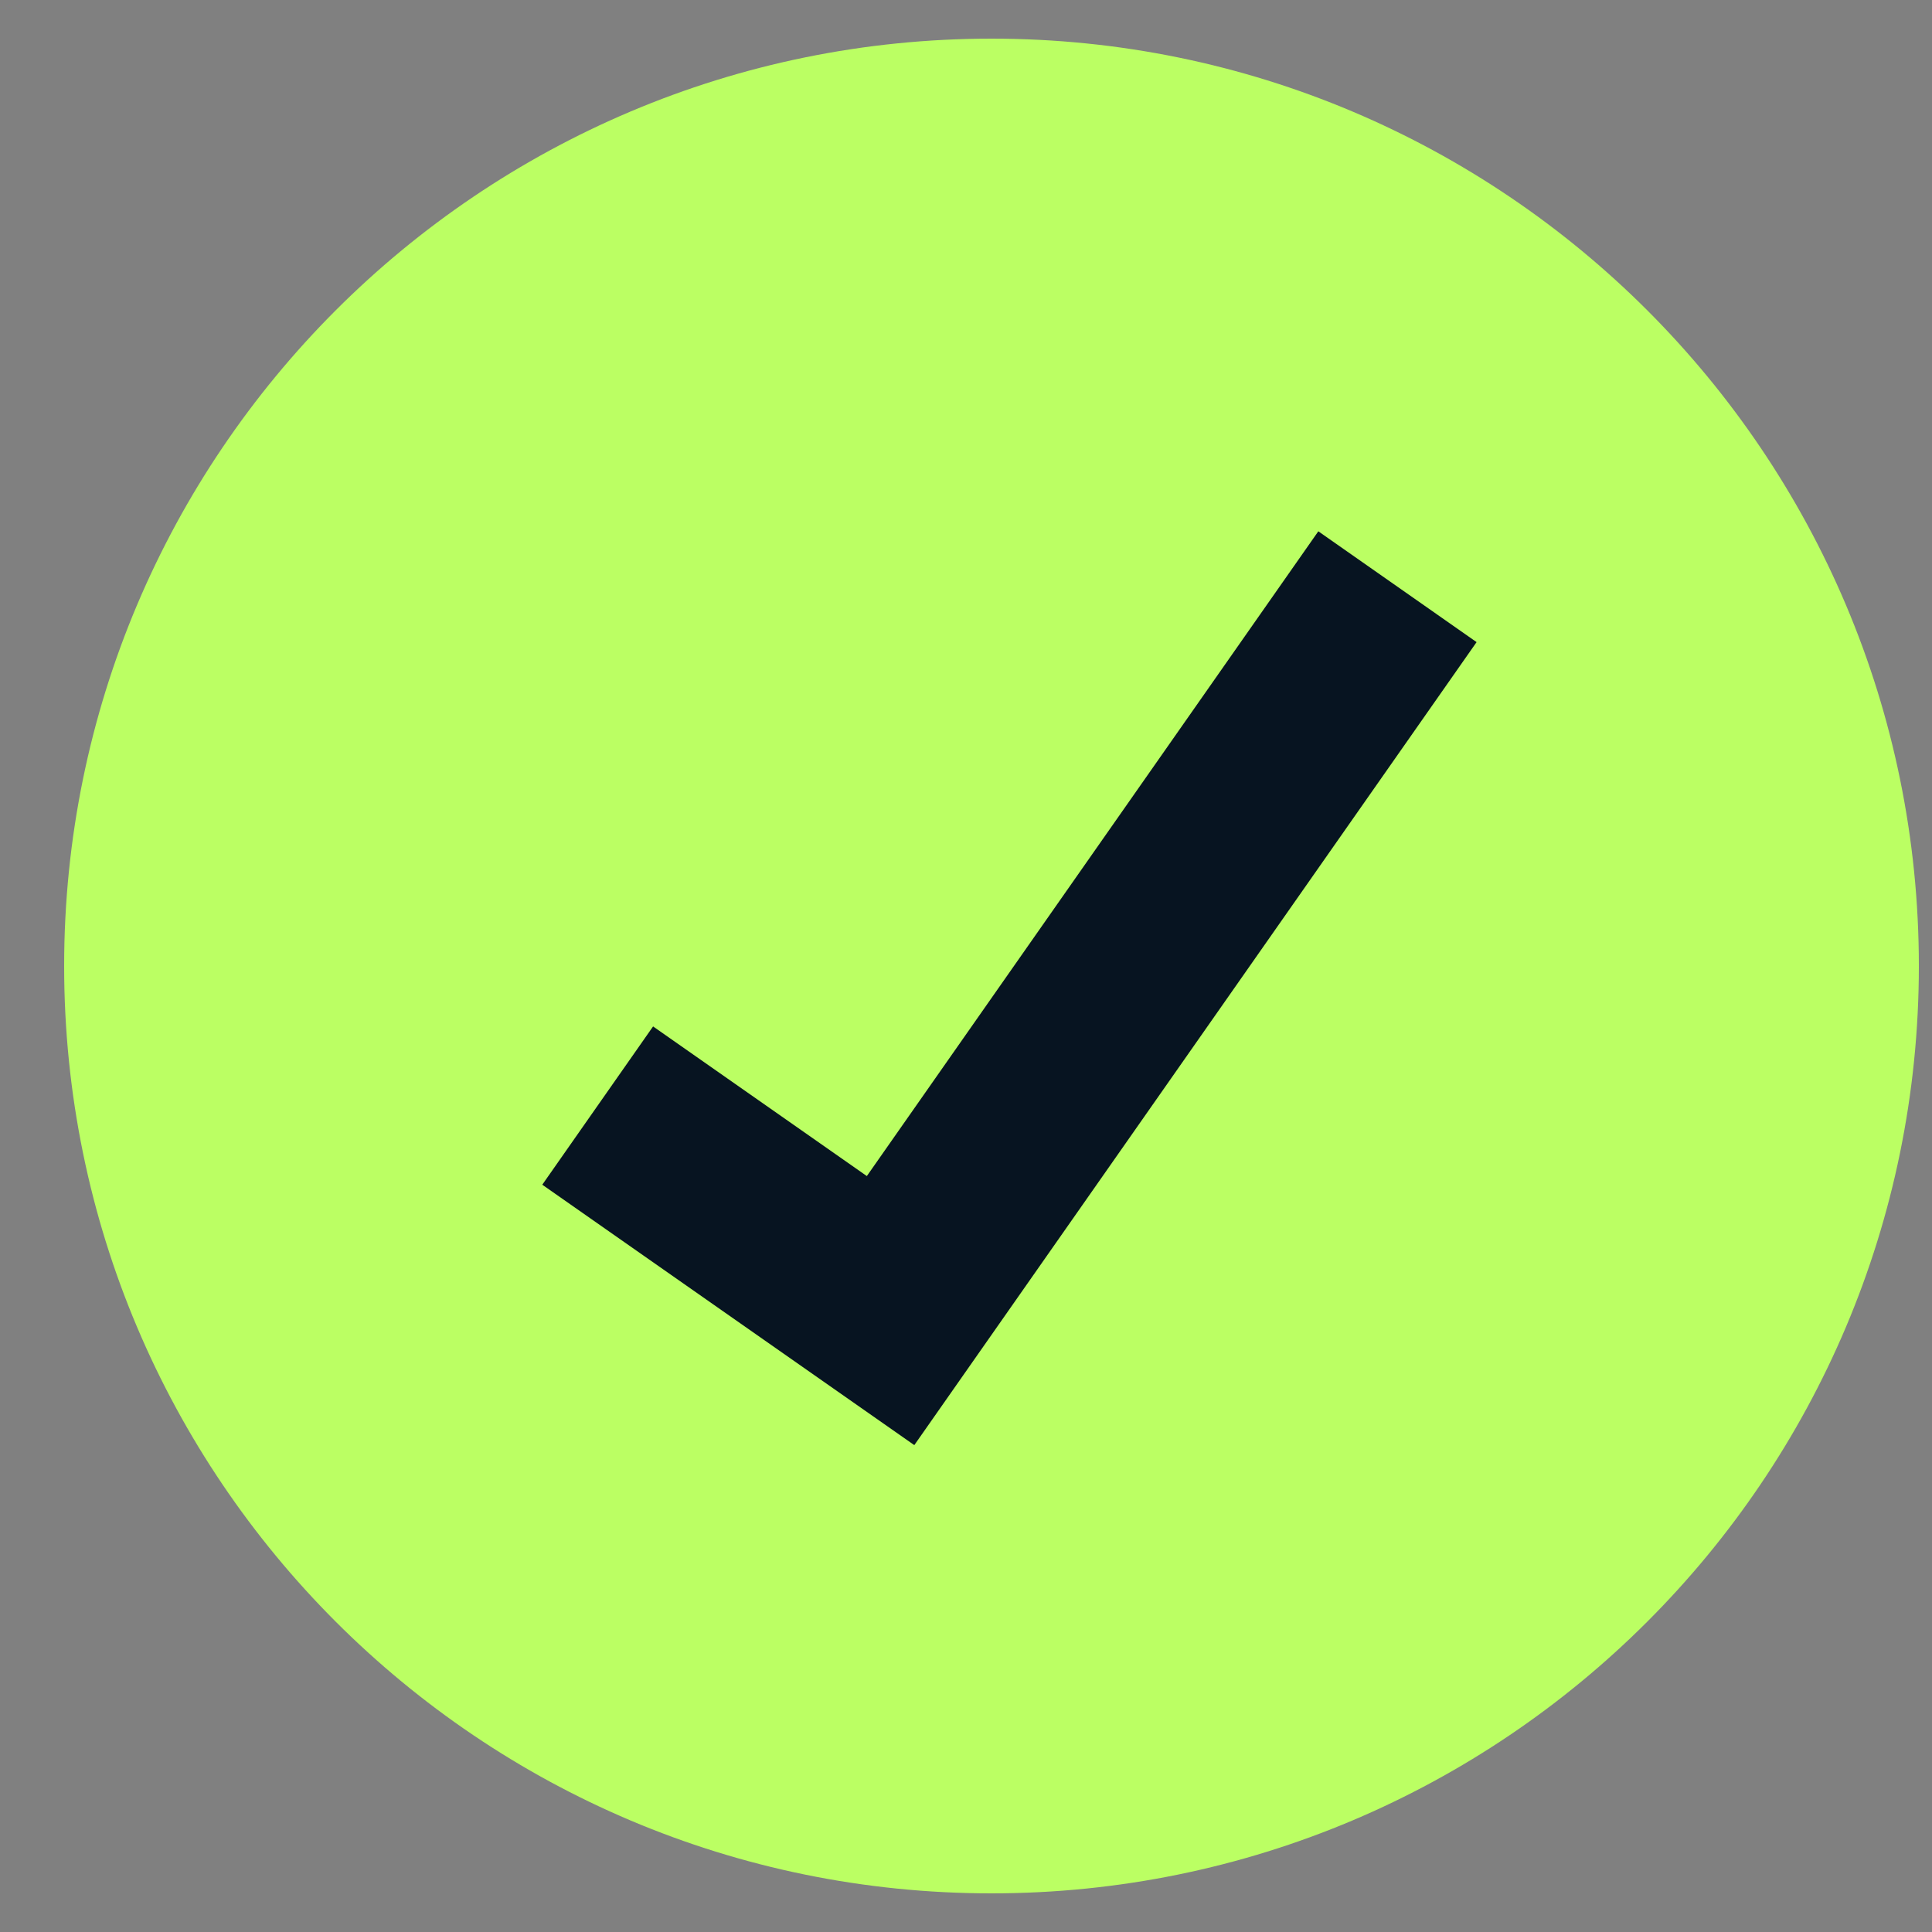
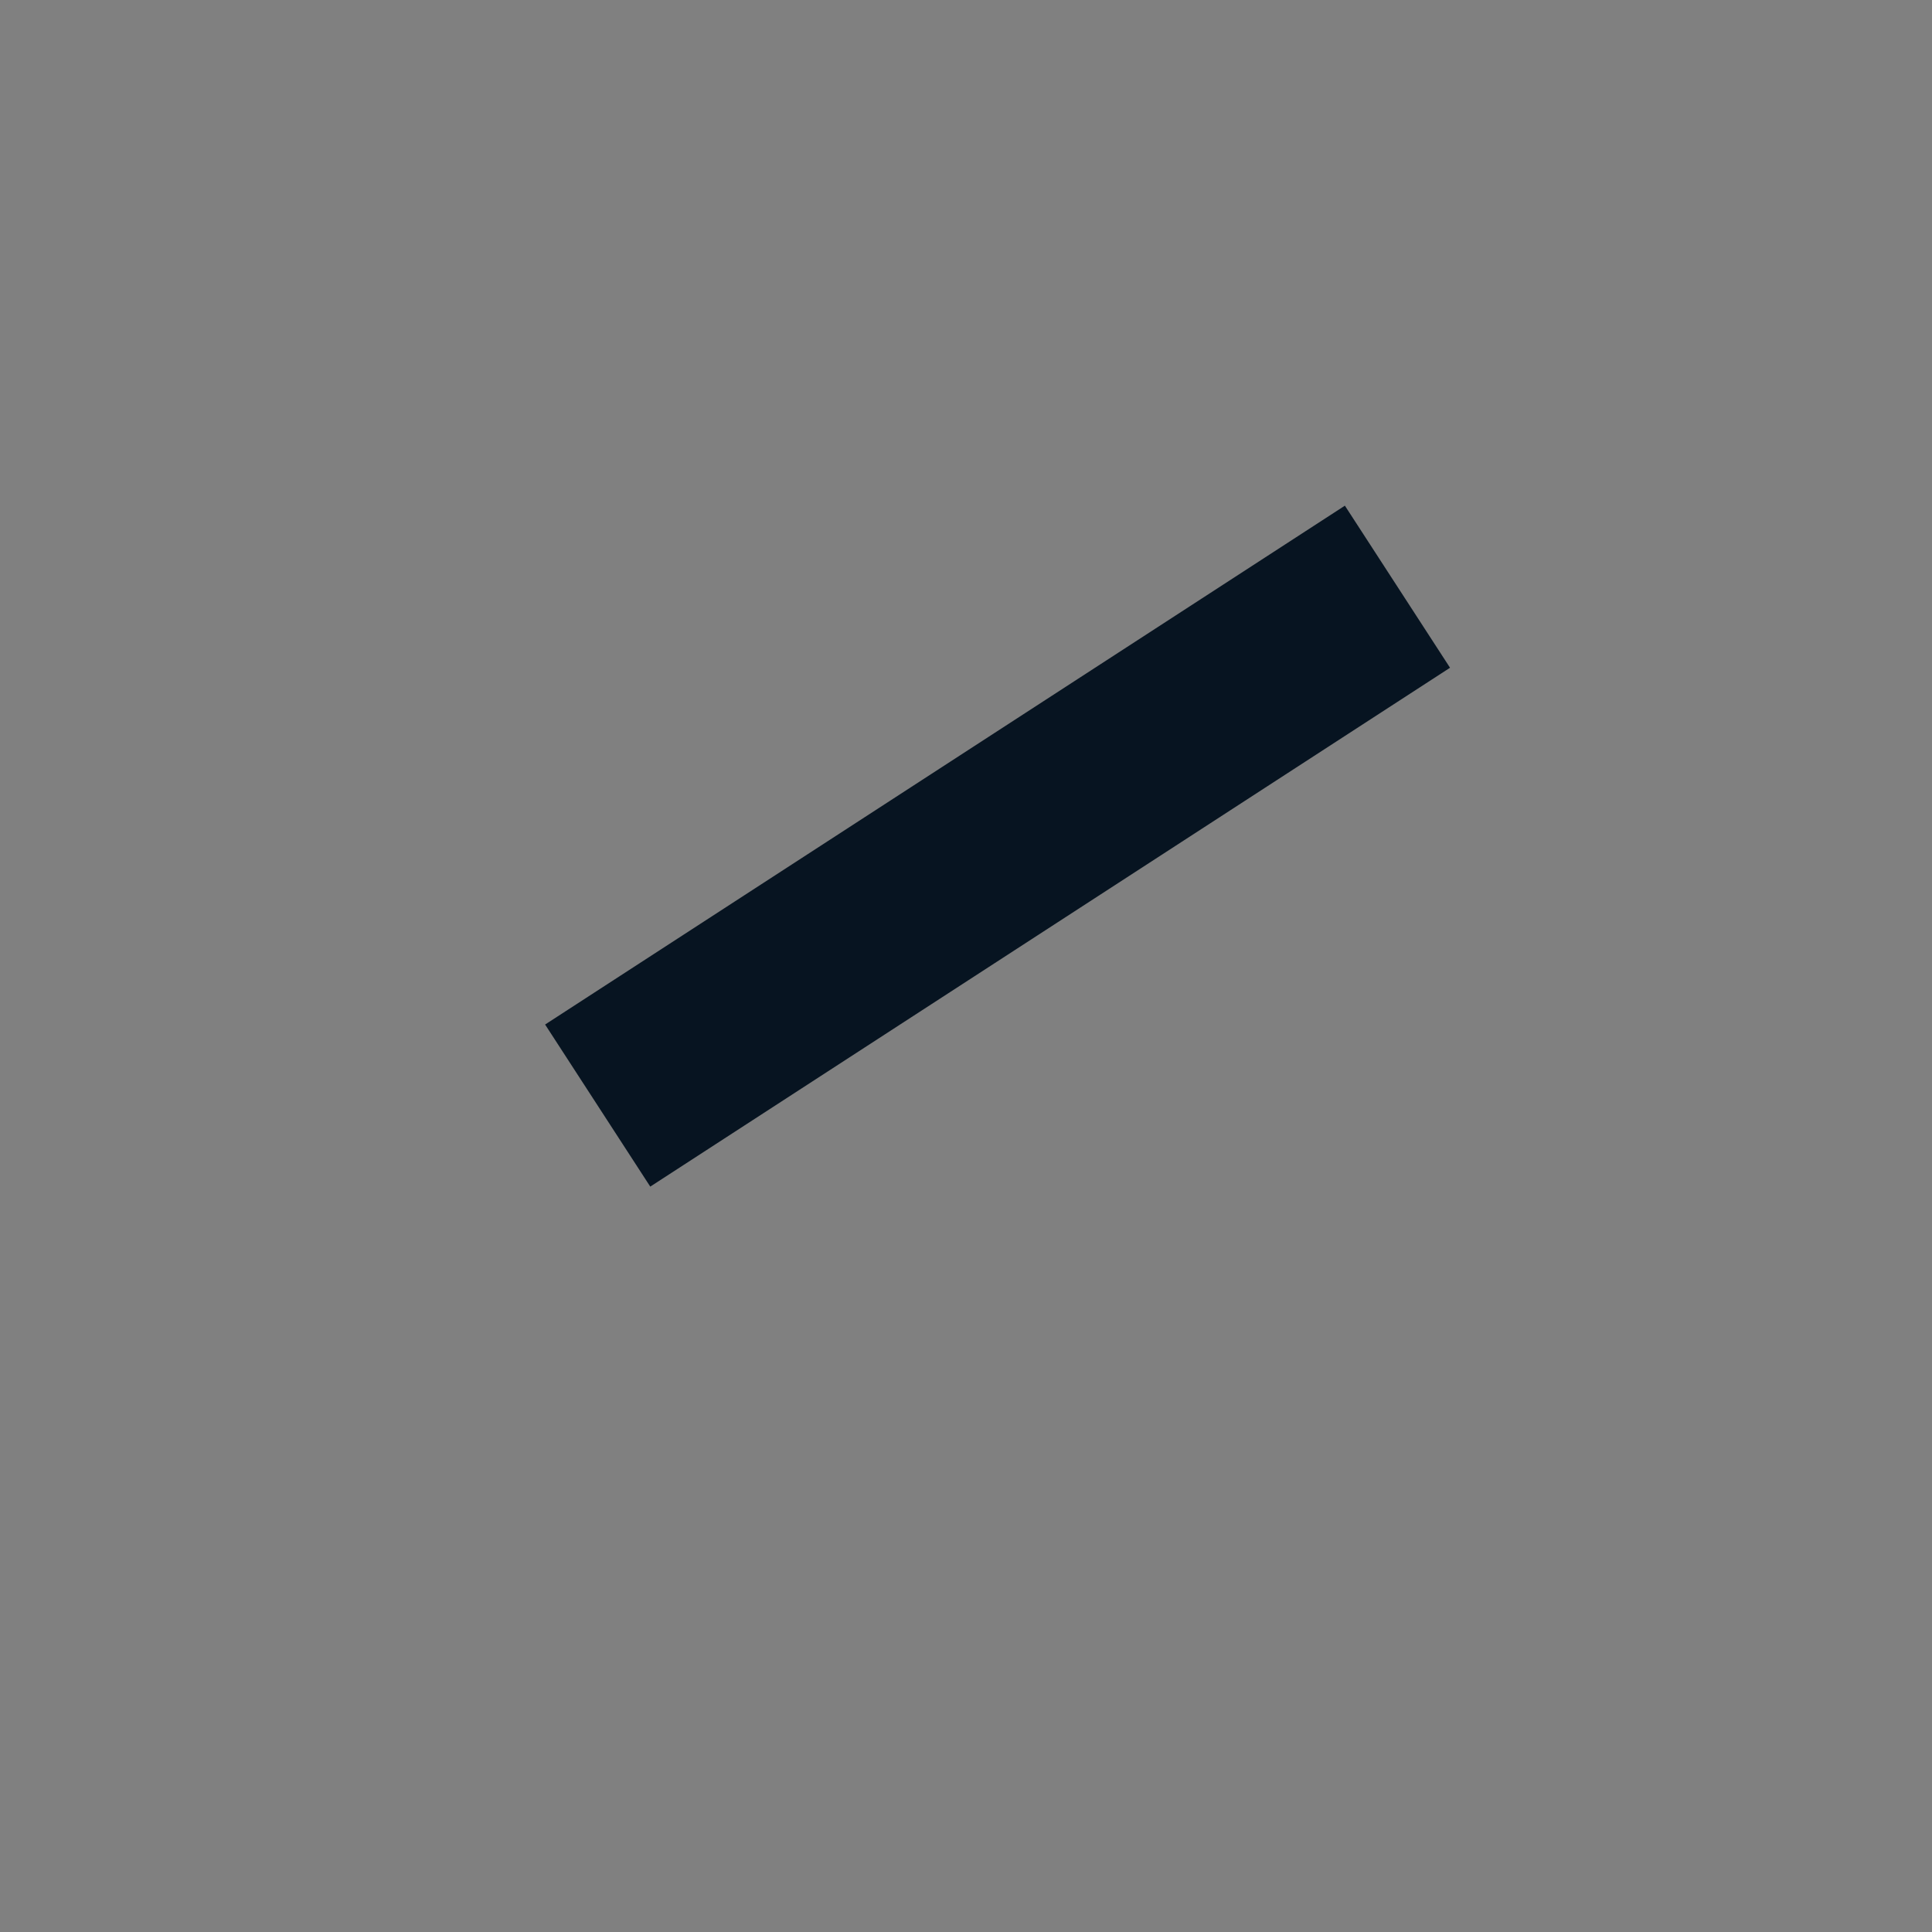
<svg xmlns="http://www.w3.org/2000/svg" width="25" height="25" viewBox="0 0 25 25" fill="none">
  <rect x="0" y="0" width="25" height="25" fill="#808080" stroke="none" />
-   <path d="M12.83 24.5C19.457 24.5 24.83 19.127 24.83 12.5C24.83 5.873 19.457 0.5 12.83 0.5C6.203 0.5 0.83 5.873 0.83 12.5C0.83 19.127 6.203 24.5 12.83 24.5Z" fill="#BBFF63" />
-   <path d="M7.734 14.306L11.524 16.959L18.083 7.592" stroke="#071421" stroke-width="2.5" />
+   <path d="M7.734 14.306L18.083 7.592" stroke="#071421" stroke-width="2.5" />
</svg>